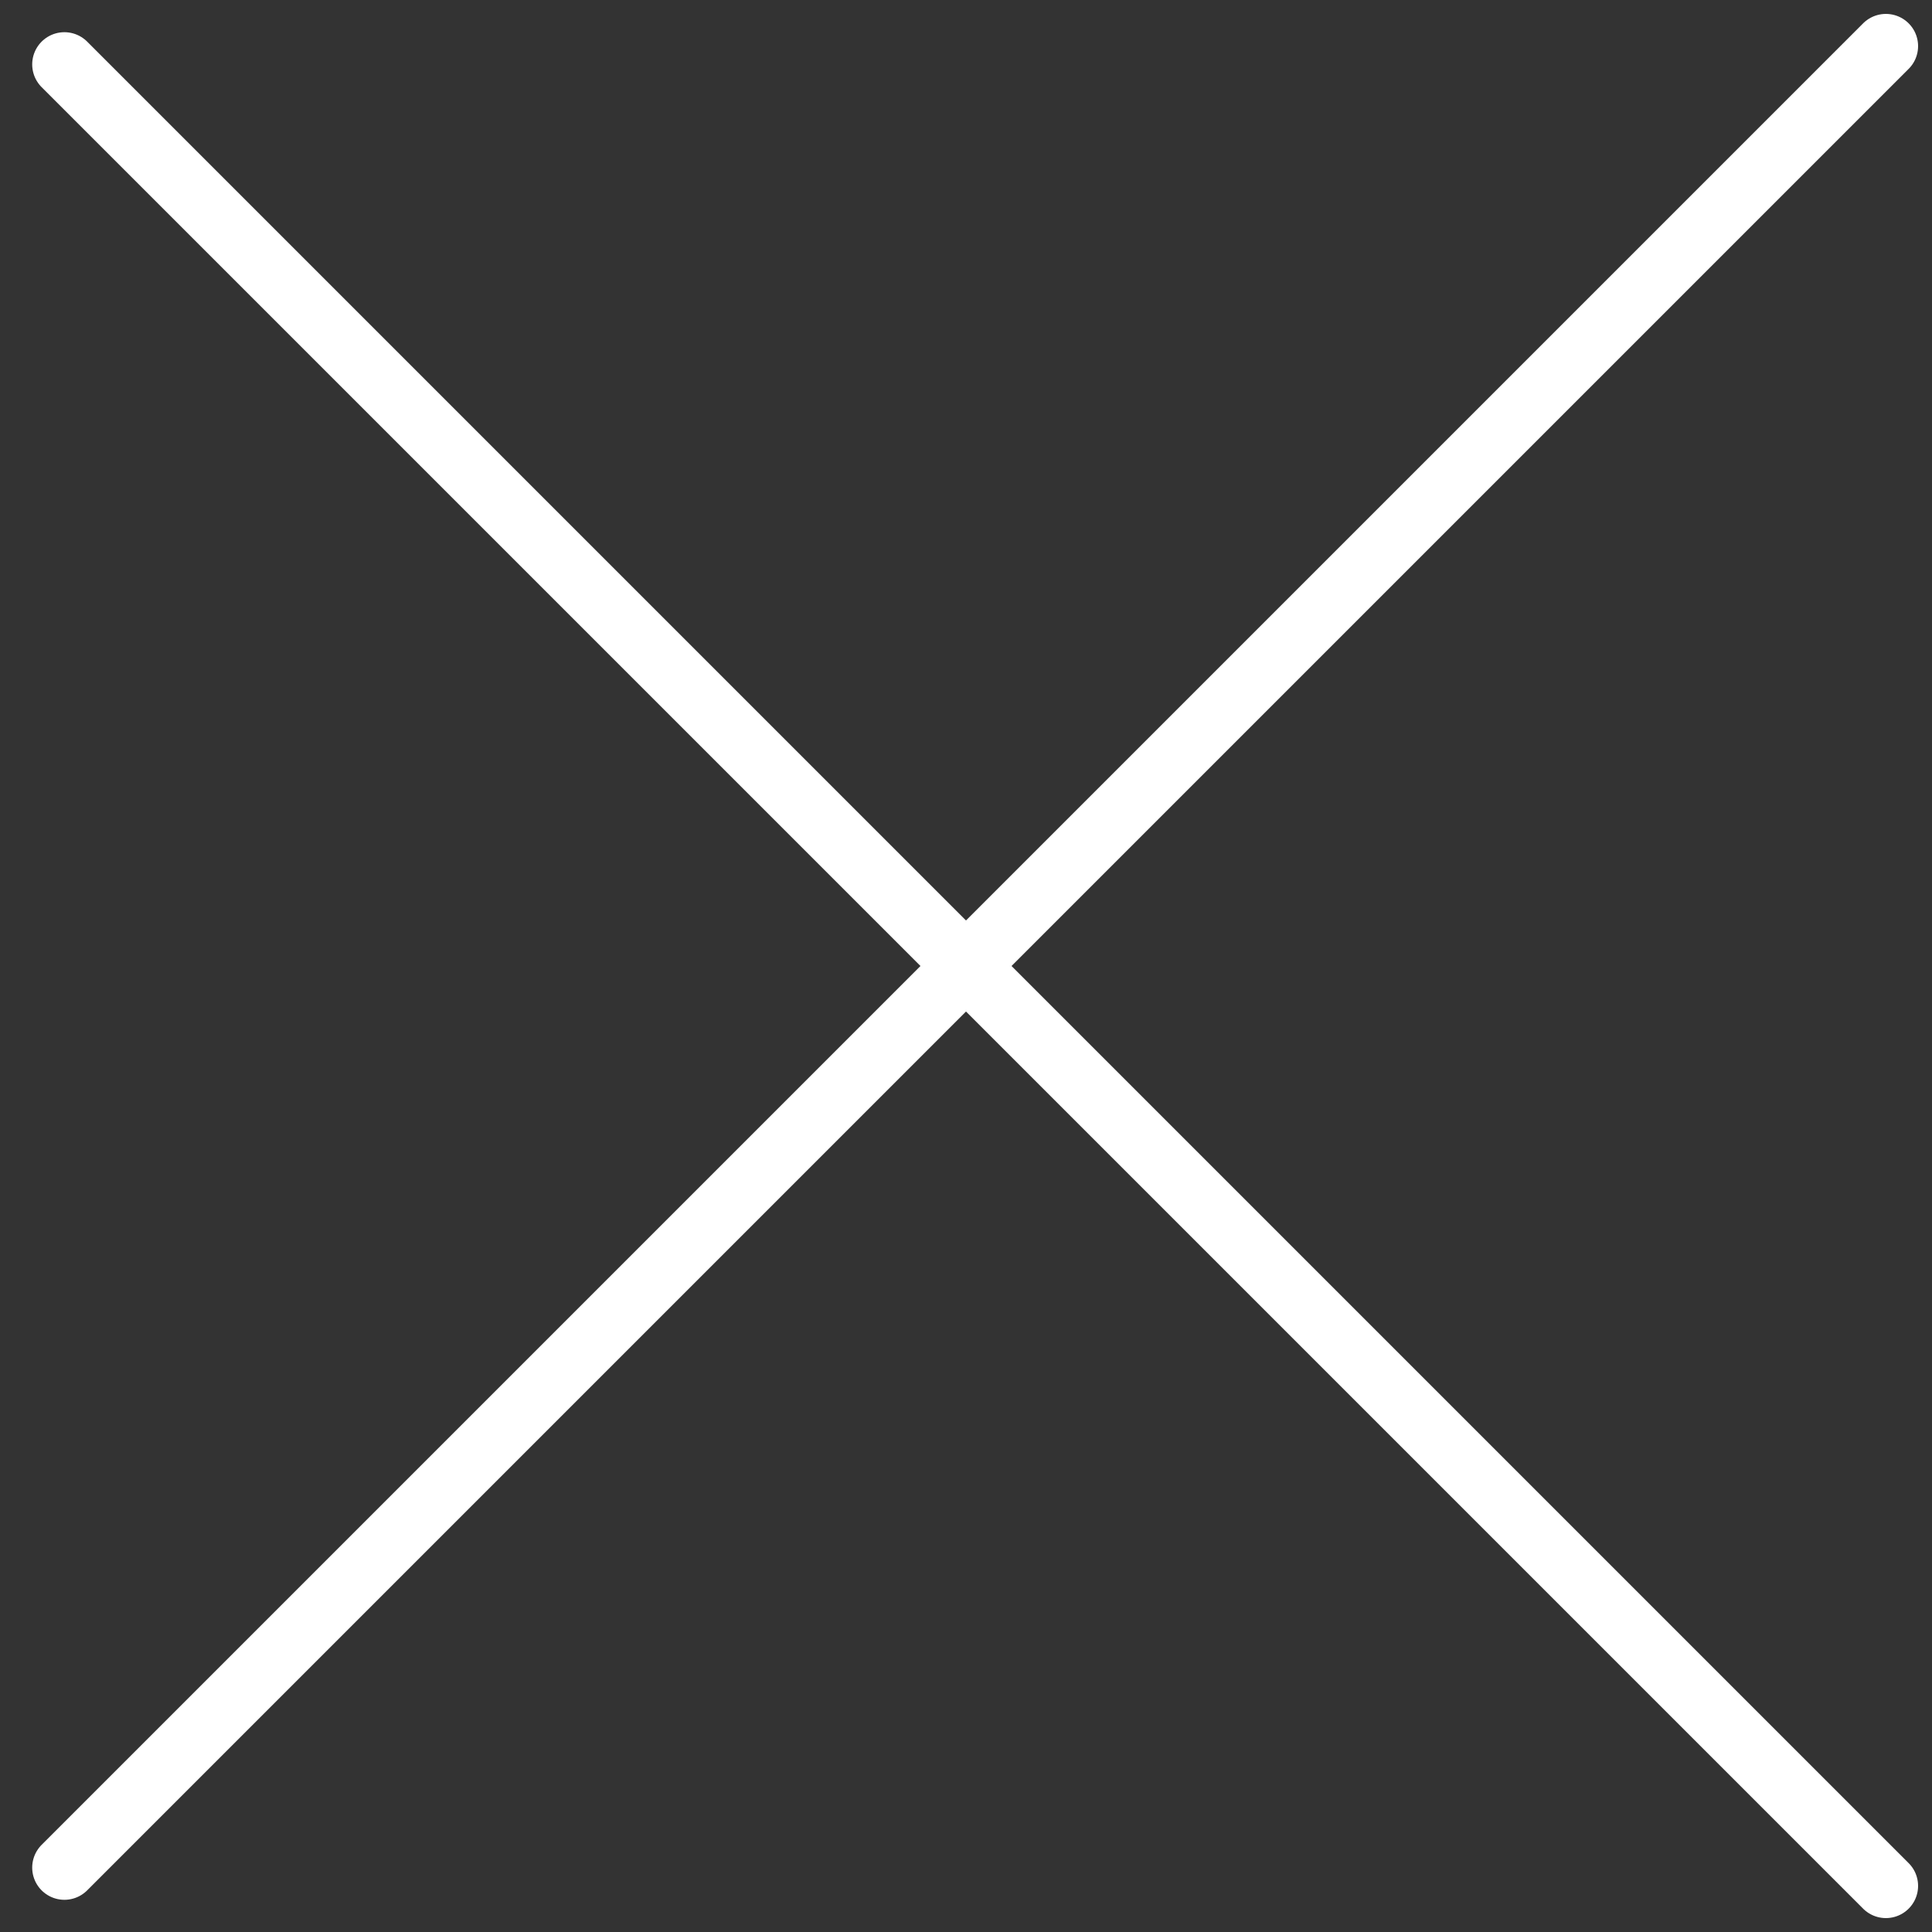
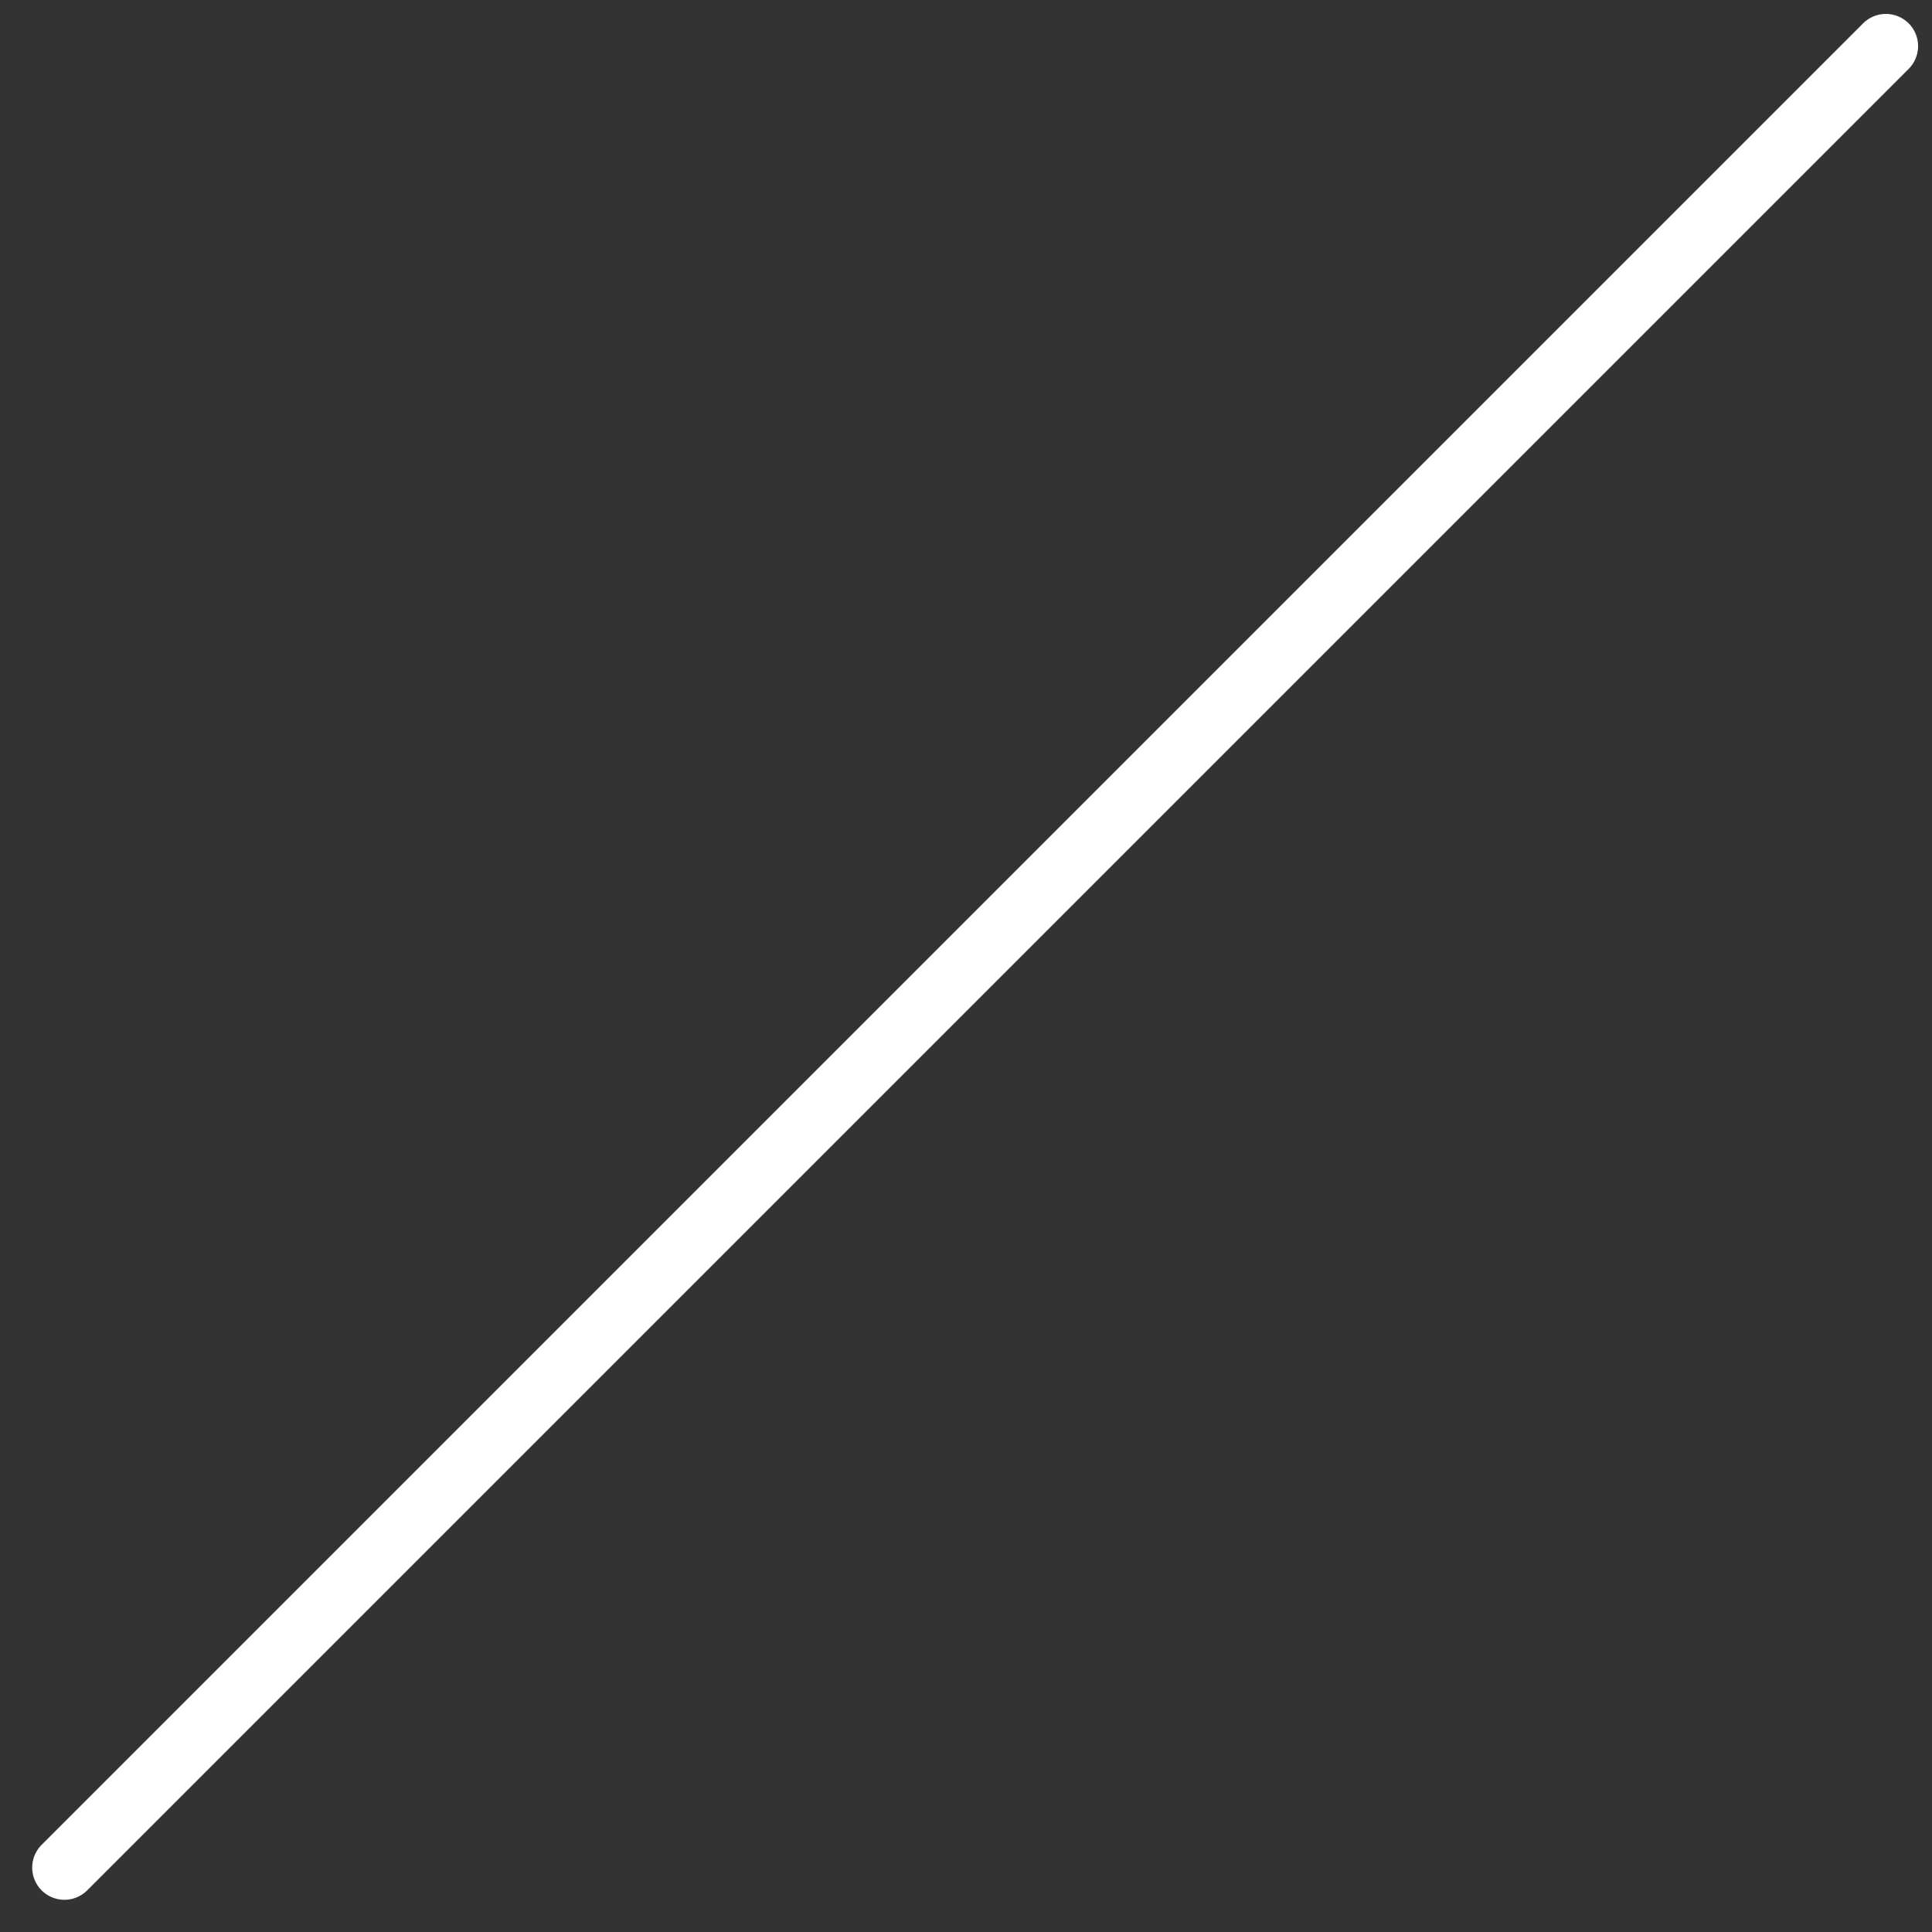
<svg xmlns="http://www.w3.org/2000/svg" width="30" height="30" viewBox="0 0 30 30" fill="none">
  <rect x="0" y="0" width="30" height="30" fill="#333333" stroke="none" />
-   <path d="M1 1L29.284 29.284" stroke="white" stroke-linecap="round" />
  <path d="M1 29L29.284 0.716" stroke="white" stroke-linecap="round" />
</svg>